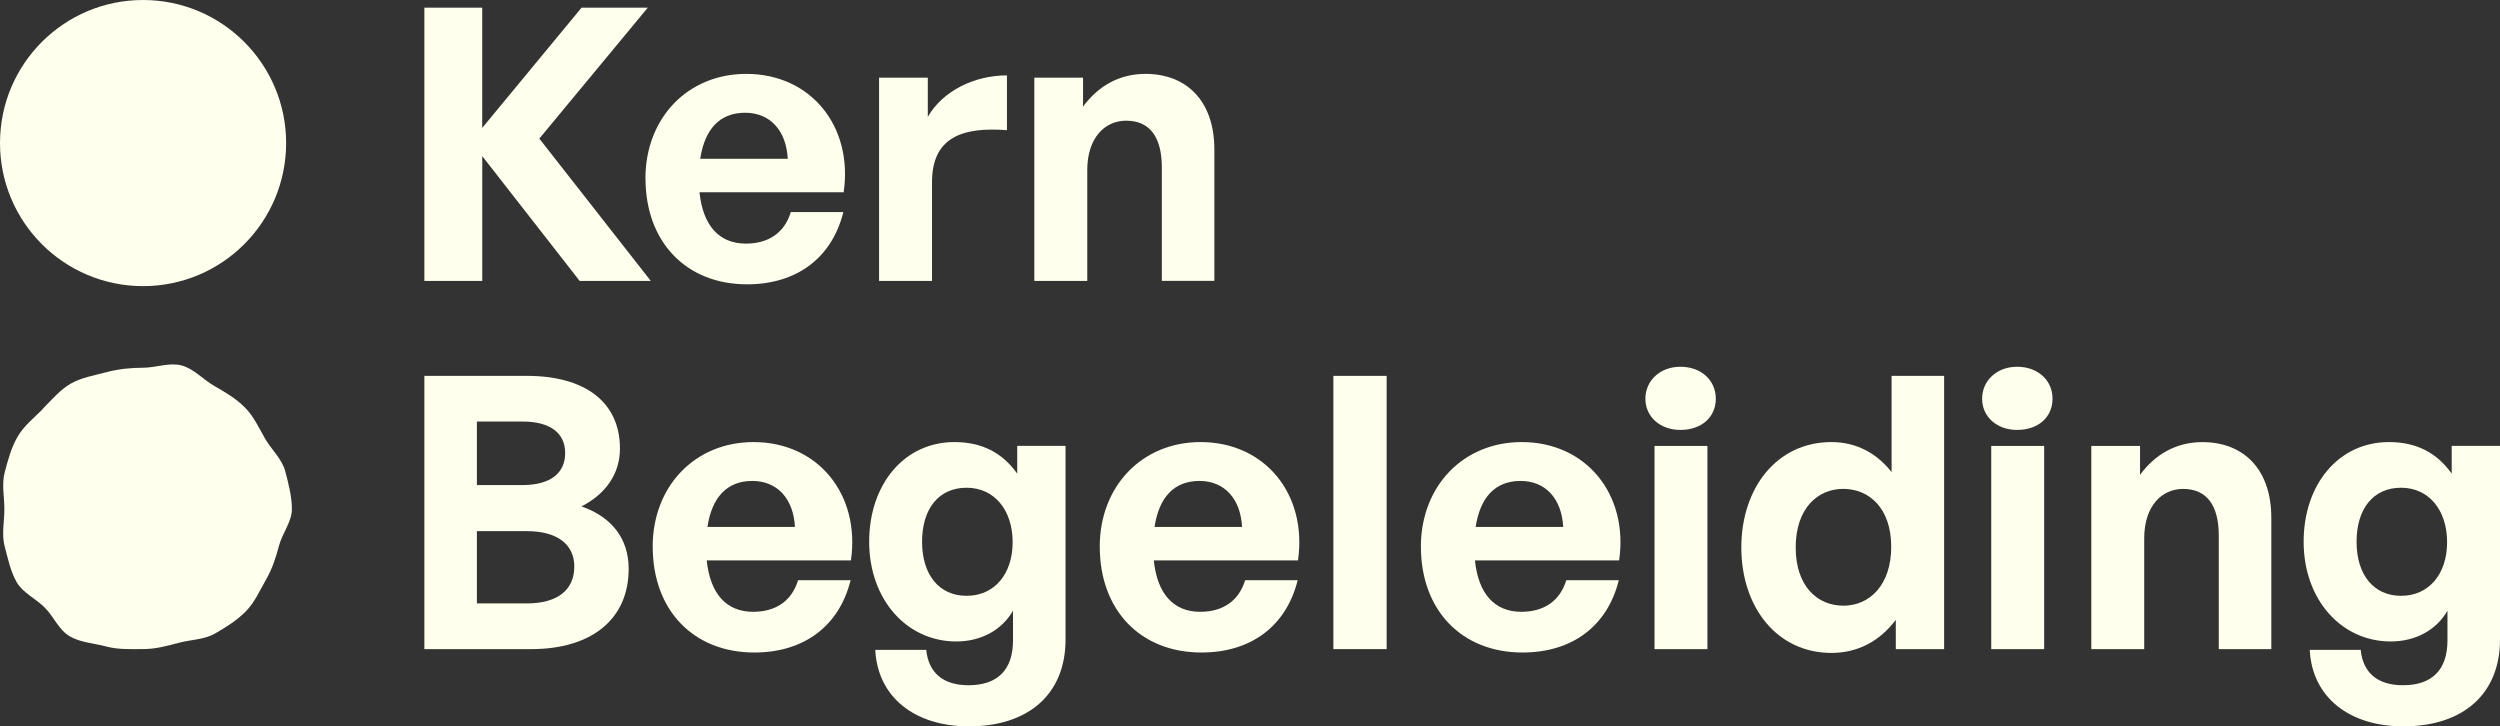
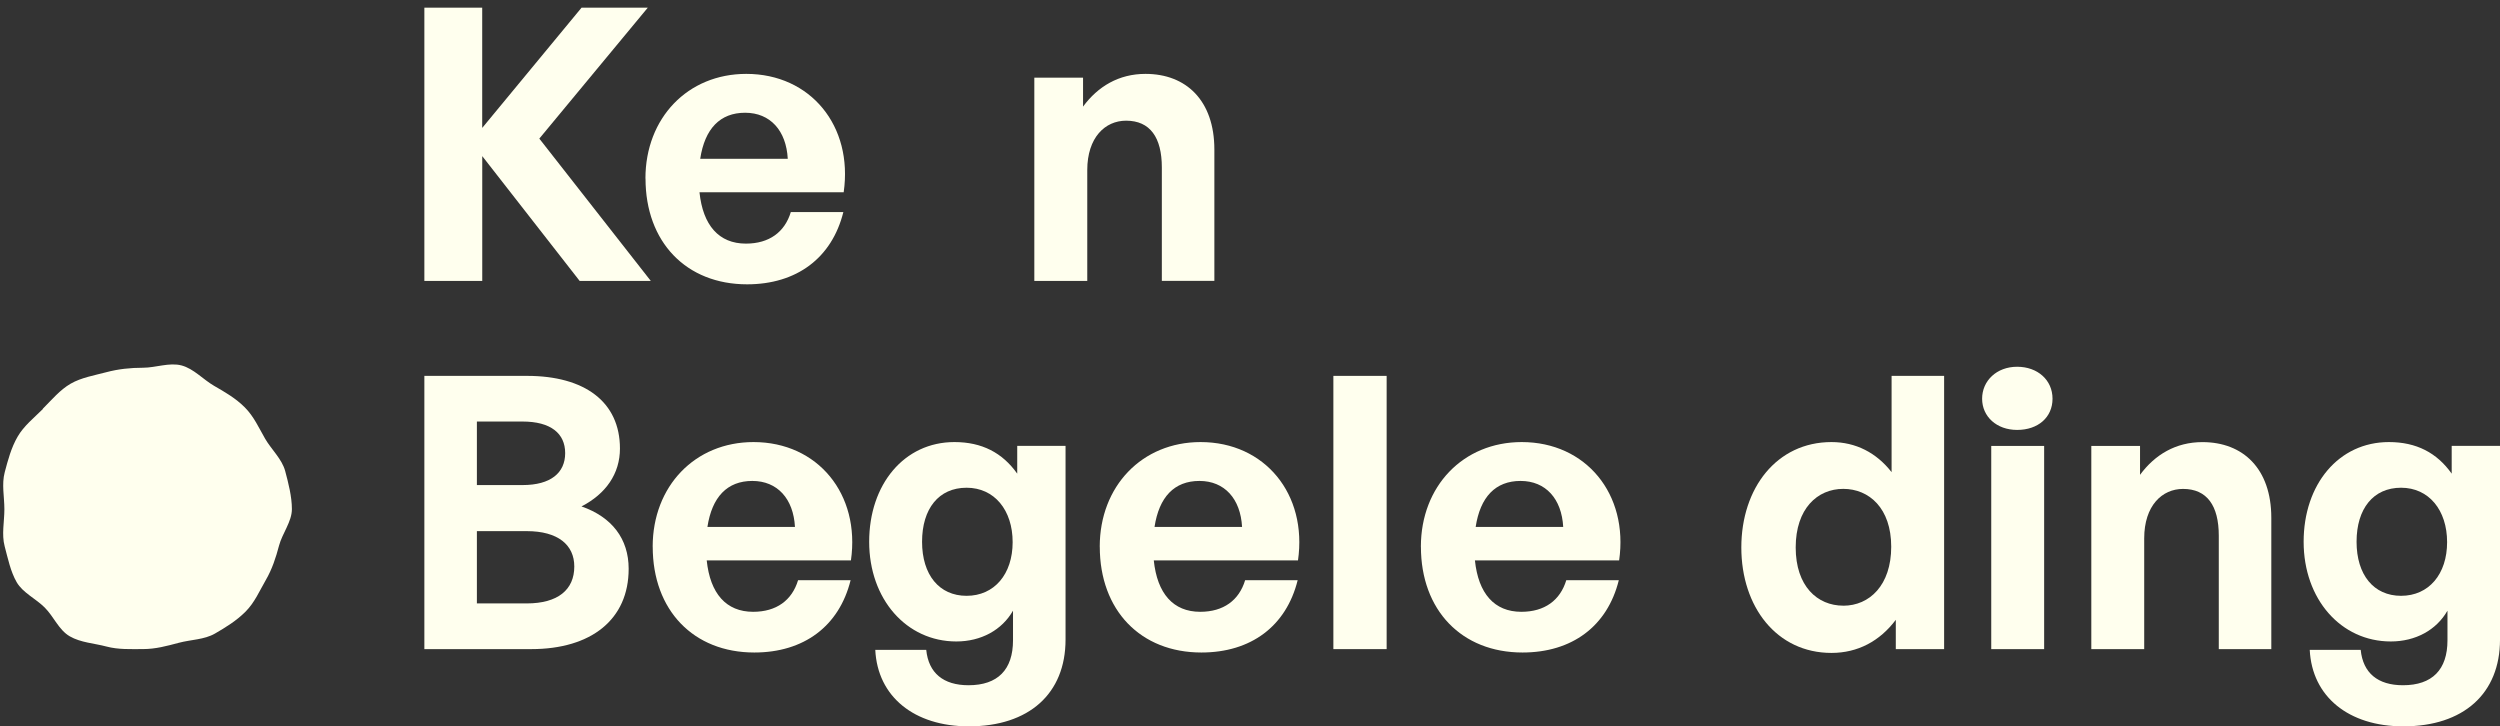
<svg xmlns="http://www.w3.org/2000/svg" id="Layer_2" viewBox="0 0 611.1 177.55">
  <rect x="0" y="0" width="611.1" height="177.55" fill="#333333" stroke="none" />
  <defs>
    <style>
      .cls-1 {
        fill: #ffe;
      }
    </style>
  </defs>
  <g id="design">
    <g>
-       <circle class="cls-1" cx="34.97" cy="34.97" r="34.97" />
      <path class="cls-1" d="M10.45,99.93c2.22-2.22,4.22-4.64,6.82-6.14s5.8-2.03,8.73-2.81,5.91-1.09,8.97-1.09,6.44-1.35,9.41-.56,5.29,3.45,7.98,5,5.26,3.03,7.48,5.25c2.22,2.22,3.46,5.05,4.96,7.65s4.13,4.98,4.91,7.91,1.64,6.25,1.64,9.31-2.35,5.93-3.14,8.91-1.68,5.73-3.23,8.41-2.73,5.5-4.95,7.73-4.89,3.87-7.49,5.37-5.88,1.47-8.81,2.25-5.7,1.54-8.75,1.54-6.02.16-8.99-.63-6.26-.94-8.94-2.49-3.89-4.8-6.11-7.02c-2.22-2.22-5.36-3.61-6.86-6.2s-2.16-5.85-2.94-8.77-.07-6.02-.07-9.07-.7-6.1.09-9.07,1.58-5.97,3.14-8.66,3.97-4.56,6.19-6.78Z" />
      <g>
        <path class="cls-1" d="M103.73,68.67V1.88h14.14v29.39L142.15,1.88h16.19l-26.51,32,27.25,34.79h-17.39l-23.81-30.51v30.51h-14.14Z" />
        <path class="cls-1" d="M157.77,43.64c0-14.79,10.32-25.58,24.65-25.58,15.72,0,26.14,12.74,23.81,28.93h-35.25c.84,8.09,4.74,12.56,11.35,12.56,5.67,0,9.49-2.79,10.98-7.72h12.84c-2.79,11.25-11.44,17.67-23.53,17.67-14.88,0-24.83-10.33-24.83-25.86ZM171.17,38.81h21.39c-.37-6.88-4.28-11.25-10.42-11.25s-9.86,3.91-10.98,11.25Z" />
-         <path class="cls-1" d="M227.81,68.67h-12.93V18.99h11.91v9.58c3.63-6.33,11.35-10.14,19.35-10.14v13.39c-10.98-.84-18.32,1.77-18.32,12.74v24.09Z" />
        <path class="cls-1" d="M265.76,68.67h-12.93V18.99h11.91v7.07c3.63-4.93,8.74-8,15.26-8,9.95,0,16.84,6.51,16.84,18.51v32.09h-12.84v-27.72c0-7.35-2.88-11.44-8.74-11.44-5.12,0-9.49,4.09-9.49,12.09v27.07Z" />
        <path class="cls-1" d="M129.87,158.67h-26.14v-66.79h25.11c14.05,0,22.7,6.33,22.7,17.77,0,6.14-3.44,11.07-9.4,14.14,7.44,2.6,11.53,7.91,11.53,15.25,0,12.37-9.12,19.63-23.81,19.63ZM116.57,103.04v15.53h11.16c6.88,0,10.42-2.98,10.42-7.81s-3.54-7.72-10.42-7.72h-11.16ZM116.57,129.83v17.67h12.18c7.63,0,11.63-3.35,11.63-9.02,0-5.3-4-8.65-11.63-8.65h-12.18Z" />
        <path class="cls-1" d="M159.54,133.64c0-14.79,10.33-25.58,24.65-25.58,15.72,0,26.14,12.74,23.81,28.93h-35.25c.84,8.09,4.74,12.56,11.35,12.56,5.67,0,9.49-2.79,10.98-7.72h12.84c-2.79,11.25-11.44,17.67-23.53,17.67-14.88,0-24.84-10.33-24.84-25.86ZM172.93,128.81h21.39c-.37-6.88-4.28-11.25-10.42-11.25s-9.86,3.91-10.98,11.25Z" />
        <path class="cls-1" d="M213.95,158.85h12.46c.56,5.67,4.19,8.65,10.33,8.65,7.16,0,10.88-3.81,10.88-10.98v-7.25c-2.7,4.74-7.81,7.53-13.86,7.53-12.19,0-21.3-10.33-21.3-24.37s8.56-24.37,20.84-24.37c6.7,0,11.72,2.6,15.35,7.72v-6.79h11.81v47.35c0,13.21-8.93,21.21-23.63,21.21-13.39,0-22.32-7.26-22.88-18.7ZM236.27,145.64c6.79,0,11.26-5.3,11.26-13.12s-4.46-13.3-11.26-13.3-10.88,5.12-10.88,13.21,4.19,13.21,10.88,13.21Z" />
        <path class="cls-1" d="M268.82,133.64c0-14.79,10.33-25.58,24.65-25.58,15.72,0,26.14,12.74,23.81,28.93h-35.25c.84,8.09,4.74,12.56,11.35,12.56,5.67,0,9.49-2.79,10.98-7.72h12.84c-2.79,11.25-11.44,17.67-23.53,17.67-14.88,0-24.84-10.33-24.84-25.86ZM282.22,128.81h21.39c-.37-6.88-4.28-11.25-10.42-11.25s-9.86,3.91-10.98,11.25Z" />
        <path class="cls-1" d="M325.93,158.67v-66.79h13.02v66.79h-13.02Z" />
        <path class="cls-1" d="M347.32,133.64c0-14.79,10.33-25.58,24.65-25.58,15.72,0,26.14,12.74,23.81,28.93h-35.25c.84,8.09,4.74,12.56,11.35,12.56,5.67,0,9.49-2.79,10.98-7.72h12.84c-2.79,11.25-11.44,17.67-23.53,17.67-14.88,0-24.84-10.33-24.84-25.86ZM360.72,128.81h21.39c-.37-6.88-4.28-11.25-10.42-11.25s-9.86,3.91-10.98,11.25Z" />
-         <path class="cls-1" d="M410.76,105.09c-5.02,0-8.56-3.26-8.56-7.63s3.54-7.81,8.56-7.81,8.65,3.26,8.65,7.81-3.53,7.63-8.65,7.63ZM404.43,158.67v-49.67h12.93v49.67h-12.93Z" />
        <path class="cls-1" d="M447.68,108.06c5.95,0,10.98,2.6,14.7,7.35v-23.53h12.84v66.79h-11.81v-7.16c-3.91,5.21-9.3,8.09-15.72,8.09-13.39,0-22.04-11.25-22.04-25.77s8.65-25.77,22.04-25.77ZM450.57,148.06c6.42,0,11.72-5.02,11.72-14.42s-5.39-14.14-11.72-14.14-11.63,4.84-11.63,14.32,5.3,14.23,11.63,14.23Z" />
        <path class="cls-1" d="M493.07,105.09c-5.02,0-8.56-3.26-8.56-7.63s3.54-7.81,8.56-7.81,8.65,3.26,8.65,7.81-3.53,7.63-8.65,7.63ZM486.74,158.67v-49.67h12.93v49.67h-12.93Z" />
        <path class="cls-1" d="M524.13,158.67h-12.93v-49.67h11.91v7.07c3.63-4.93,8.74-8,15.25-8,9.95,0,16.84,6.51,16.84,18.51v32.09h-12.84v-27.72c0-7.35-2.88-11.44-8.74-11.44-5.12,0-9.49,4.09-9.49,12.09v27.07Z" />
        <path class="cls-1" d="M564.59,158.85h12.46c.56,5.67,4.19,8.65,10.33,8.65,7.16,0,10.88-3.81,10.88-10.98v-7.25c-2.7,4.74-7.81,7.53-13.86,7.53-12.19,0-21.3-10.33-21.3-24.37s8.56-24.37,20.84-24.37c6.7,0,11.72,2.6,15.35,7.72v-6.79h11.81v47.35c0,13.21-8.93,21.21-23.63,21.21-13.39,0-22.32-7.26-22.88-18.7ZM586.92,145.64c6.79,0,11.25-5.3,11.25-13.12s-4.46-13.3-11.25-13.3-10.88,5.12-10.88,13.21,4.19,13.21,10.88,13.21Z" />
      </g>
    </g>
  </g>
</svg>